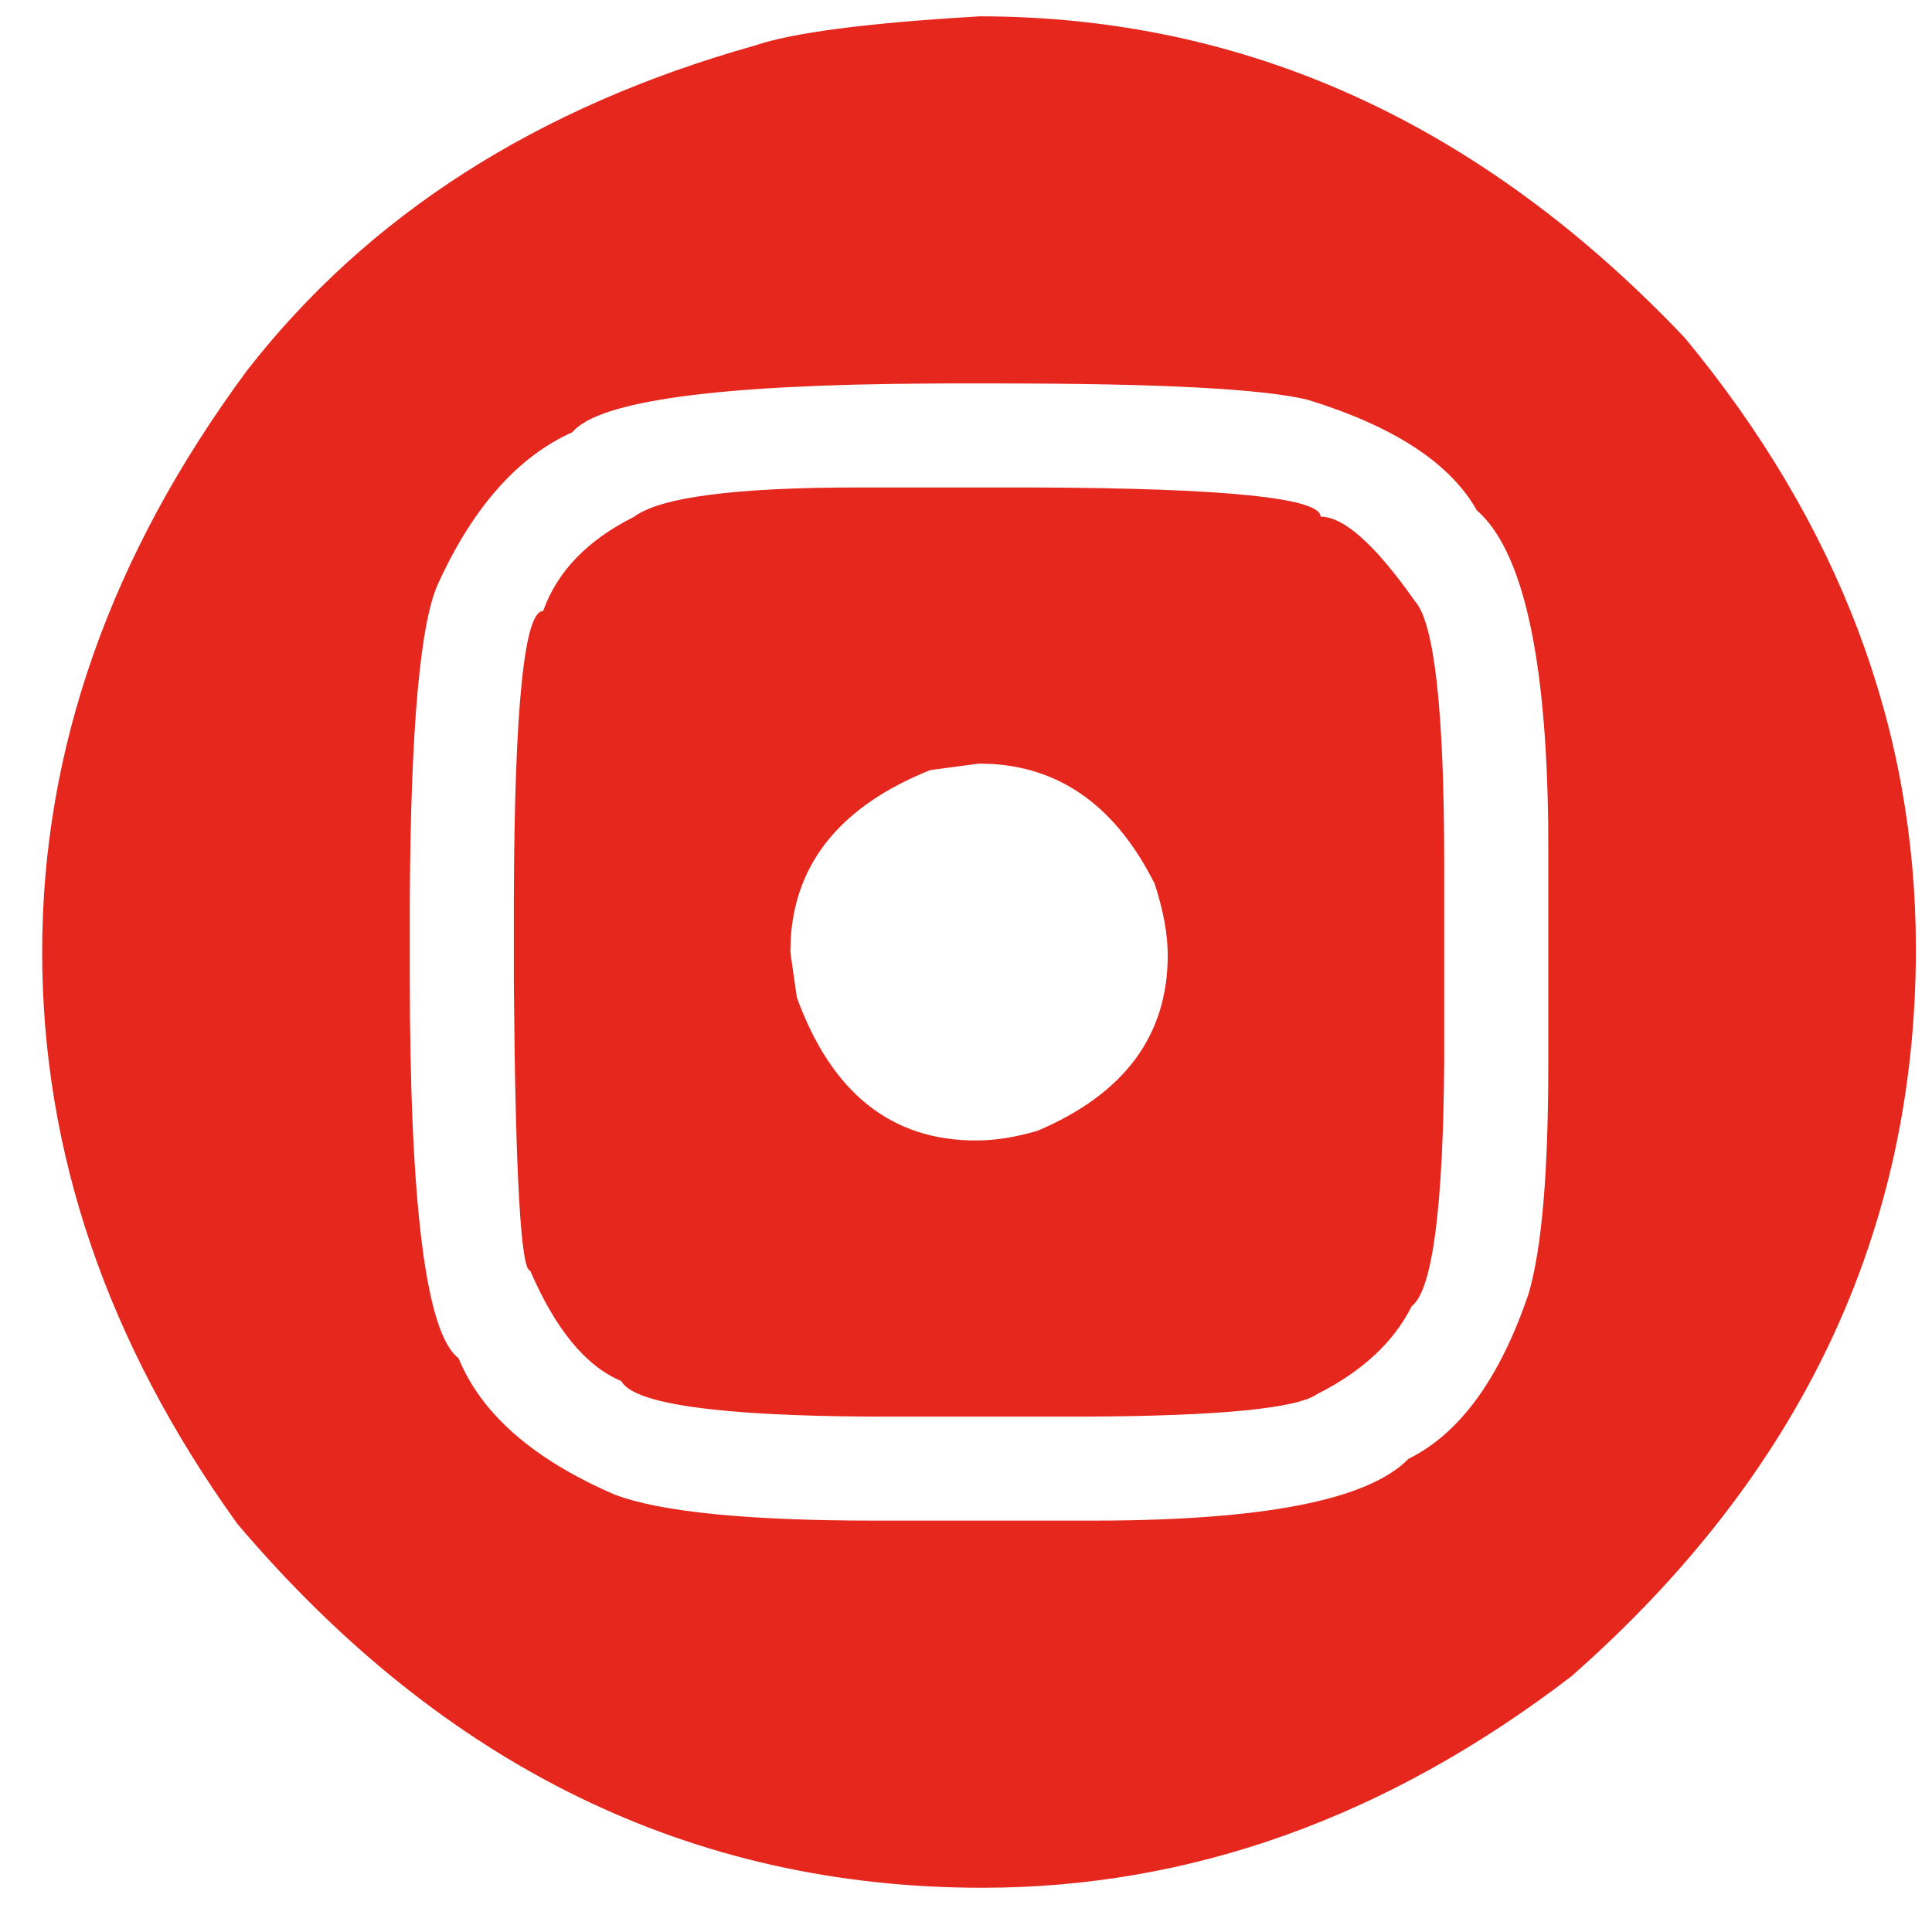
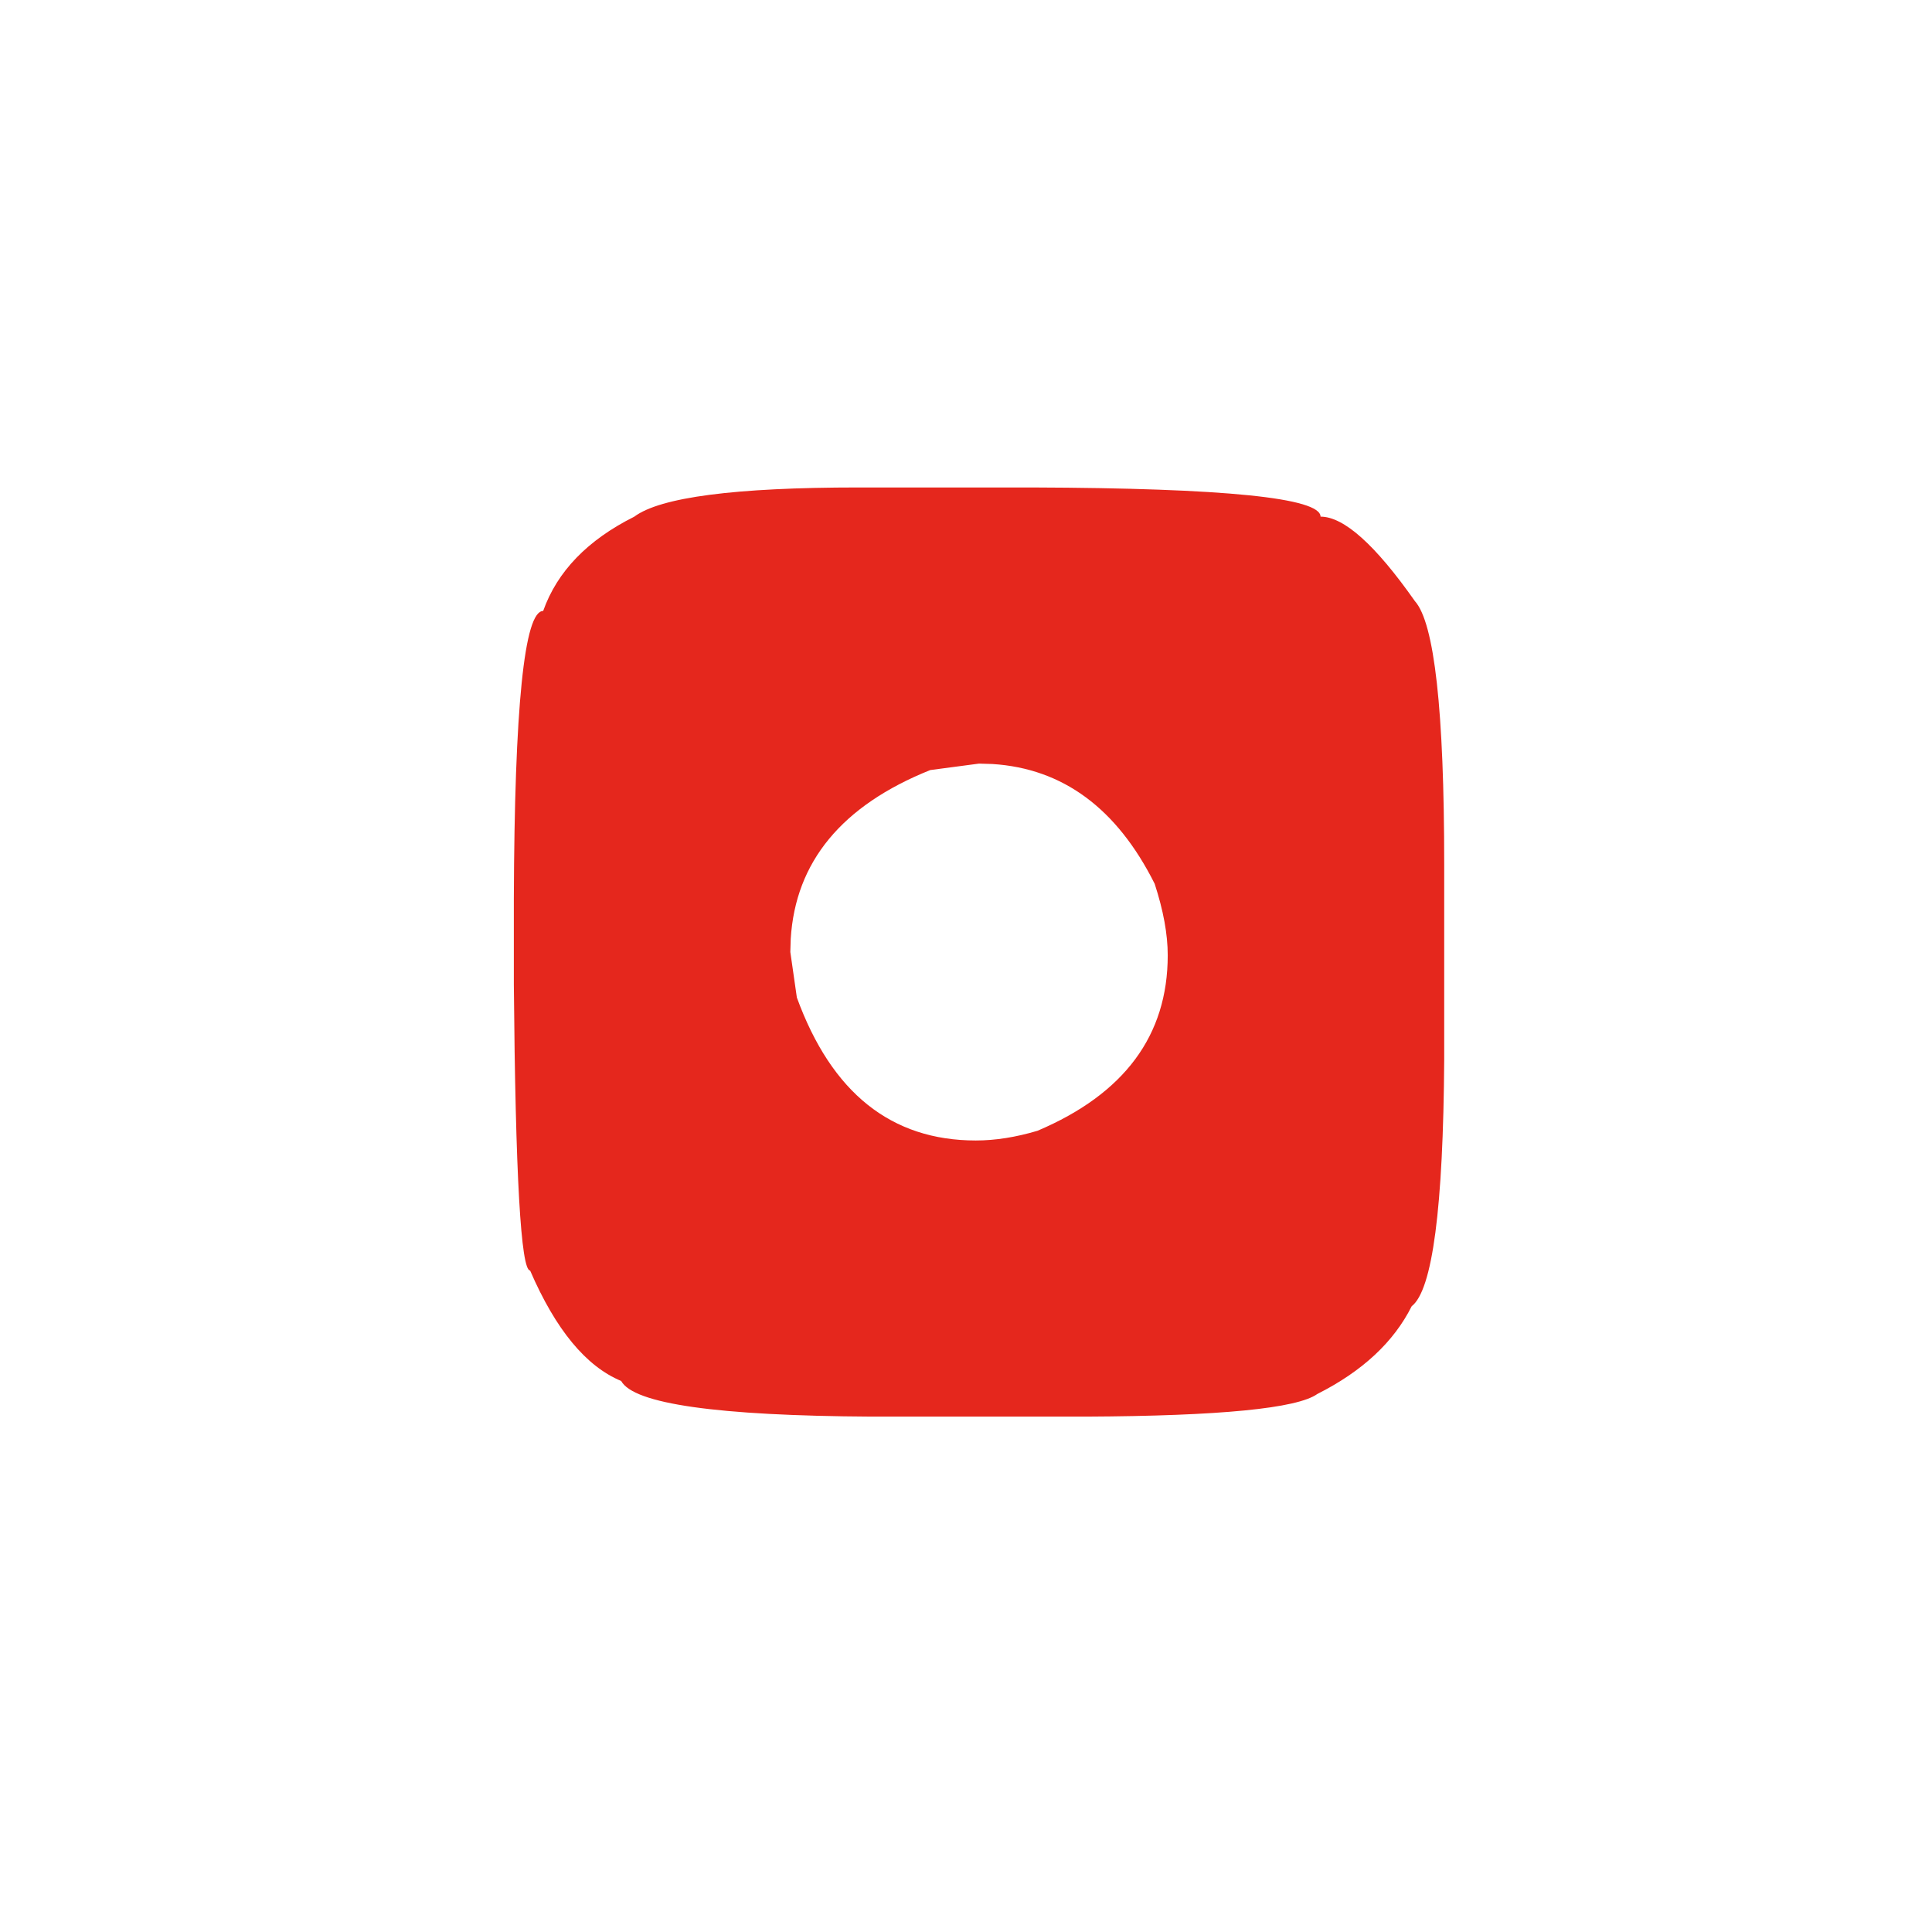
<svg xmlns="http://www.w3.org/2000/svg" width="29" height="29" viewBox="0 0 29 29" version="1.1">
  <g id="Symbols" stroke="none" stroke-width="1" fill="none" fill-rule="evenodd">
    <g id="Desk/footer" transform="translate(-913 -211)" fill="#E5271D" fill-rule="nonzero">
      <g id="Group-7" transform="translate(863 211.245)">
        <g id="Group" transform="translate(50.633)">
-           <path d="M14.063 0c4.012 0 7.543 1.61 10.595 4.828 2.311 2.796 3.467 5.852 3.467 9.169 0 4.25-1.725 7.892-5.176 10.924-2.759 2.113-5.705 3.17-8.838 3.17-4.362 0-8.089-1.82-11.181-5.462C.977 19.914 0 17.053 0 14.045c0-3.048 1.025-5.958 3.076-8.73C4.891 2.984 7.43 1.358 10.693.44c.57-.195 1.693-.341 3.37-.439zm.341 5.51h-.732l-.347.002c-3.184.016-4.973.26-5.366.73-.814.366-1.481 1.114-2.002 2.244-.281.57-.427 2.18-.439 4.832v1.069c0 3.47.244 5.389.732 5.755.342.837 1.123 1.52 2.344 2.048.691.26 1.994.39 3.906.39h3.271c2.556 0 4.135-.309 4.737-.927.773-.382 1.375-1.21 1.806-2.487.196-.674.293-1.812.293-3.414v-3.267l-.001-.34c-.029-2.555-.386-4.132-1.073-4.732-.399-.707-1.245-1.26-2.539-1.658-.675-.163-2.205-.244-4.59-.244z" id="Combined-Shape" />
          <path d="M14.865 7.072c2.883.01 4.324.156 4.324.438.35 0 .822.423 1.416 1.268.293.326.44 1.642.44 3.95v2.931c-.014 2.227-.176 3.462-.488 3.703-.269.537-.74.976-1.416 1.317-.303.217-1.459.33-3.467.34h-3.225c-2.318-.013-3.57-.192-3.758-.535-.529-.22-.984-.772-1.367-1.658-.138 0-.22-1.43-.244-4.292v-1.29c.01-2.879.157-4.318.44-4.318.211-.594.667-1.065 1.367-1.415.39-.292 1.513-.439 3.369-.439zm-.803 4.145l-.732.097c-1.326.532-2.024 1.377-2.094 2.535l-.006.196.098.683c.521 1.43 1.416 2.146 2.686 2.146.293 0 .602-.049.927-.146 1.302-.553 1.954-1.43 1.954-2.634 0-.317-.066-.674-.196-1.073-.567-1.132-1.378-1.731-2.435-1.798l-.201-.006z" id="Combined-Shape" />
        </g>
      </g>
    </g>
  </g>
</svg>